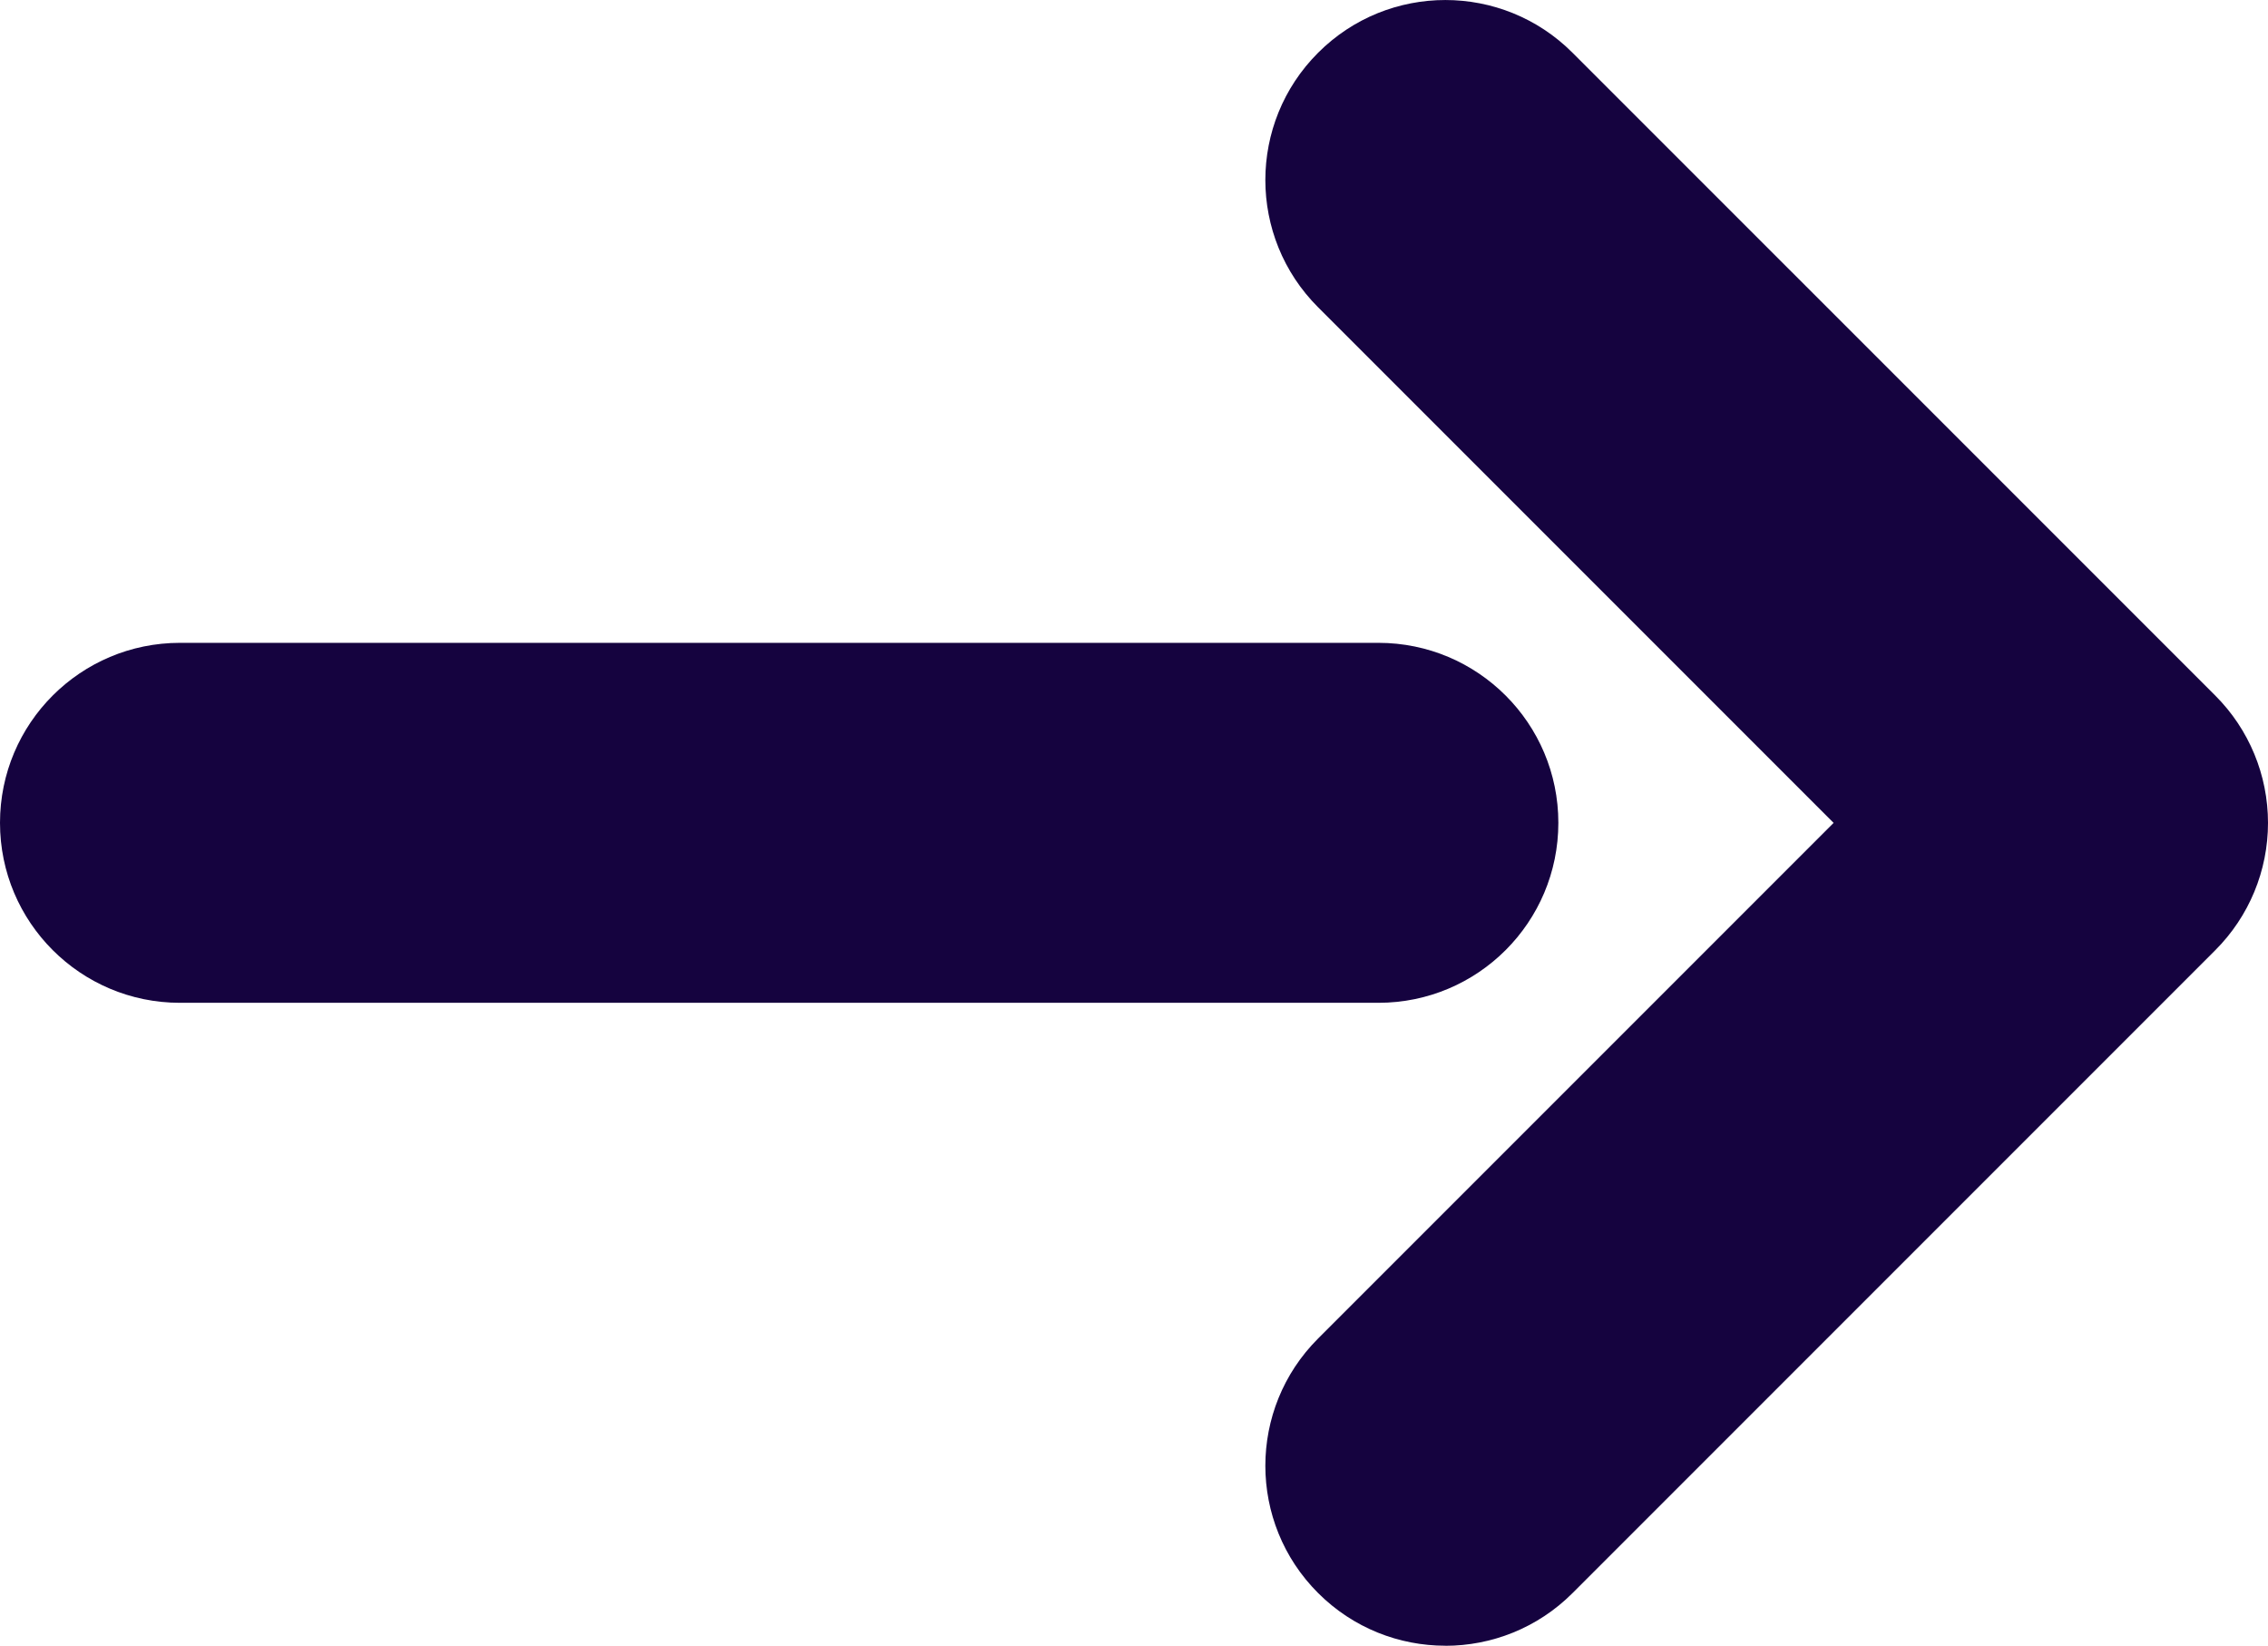
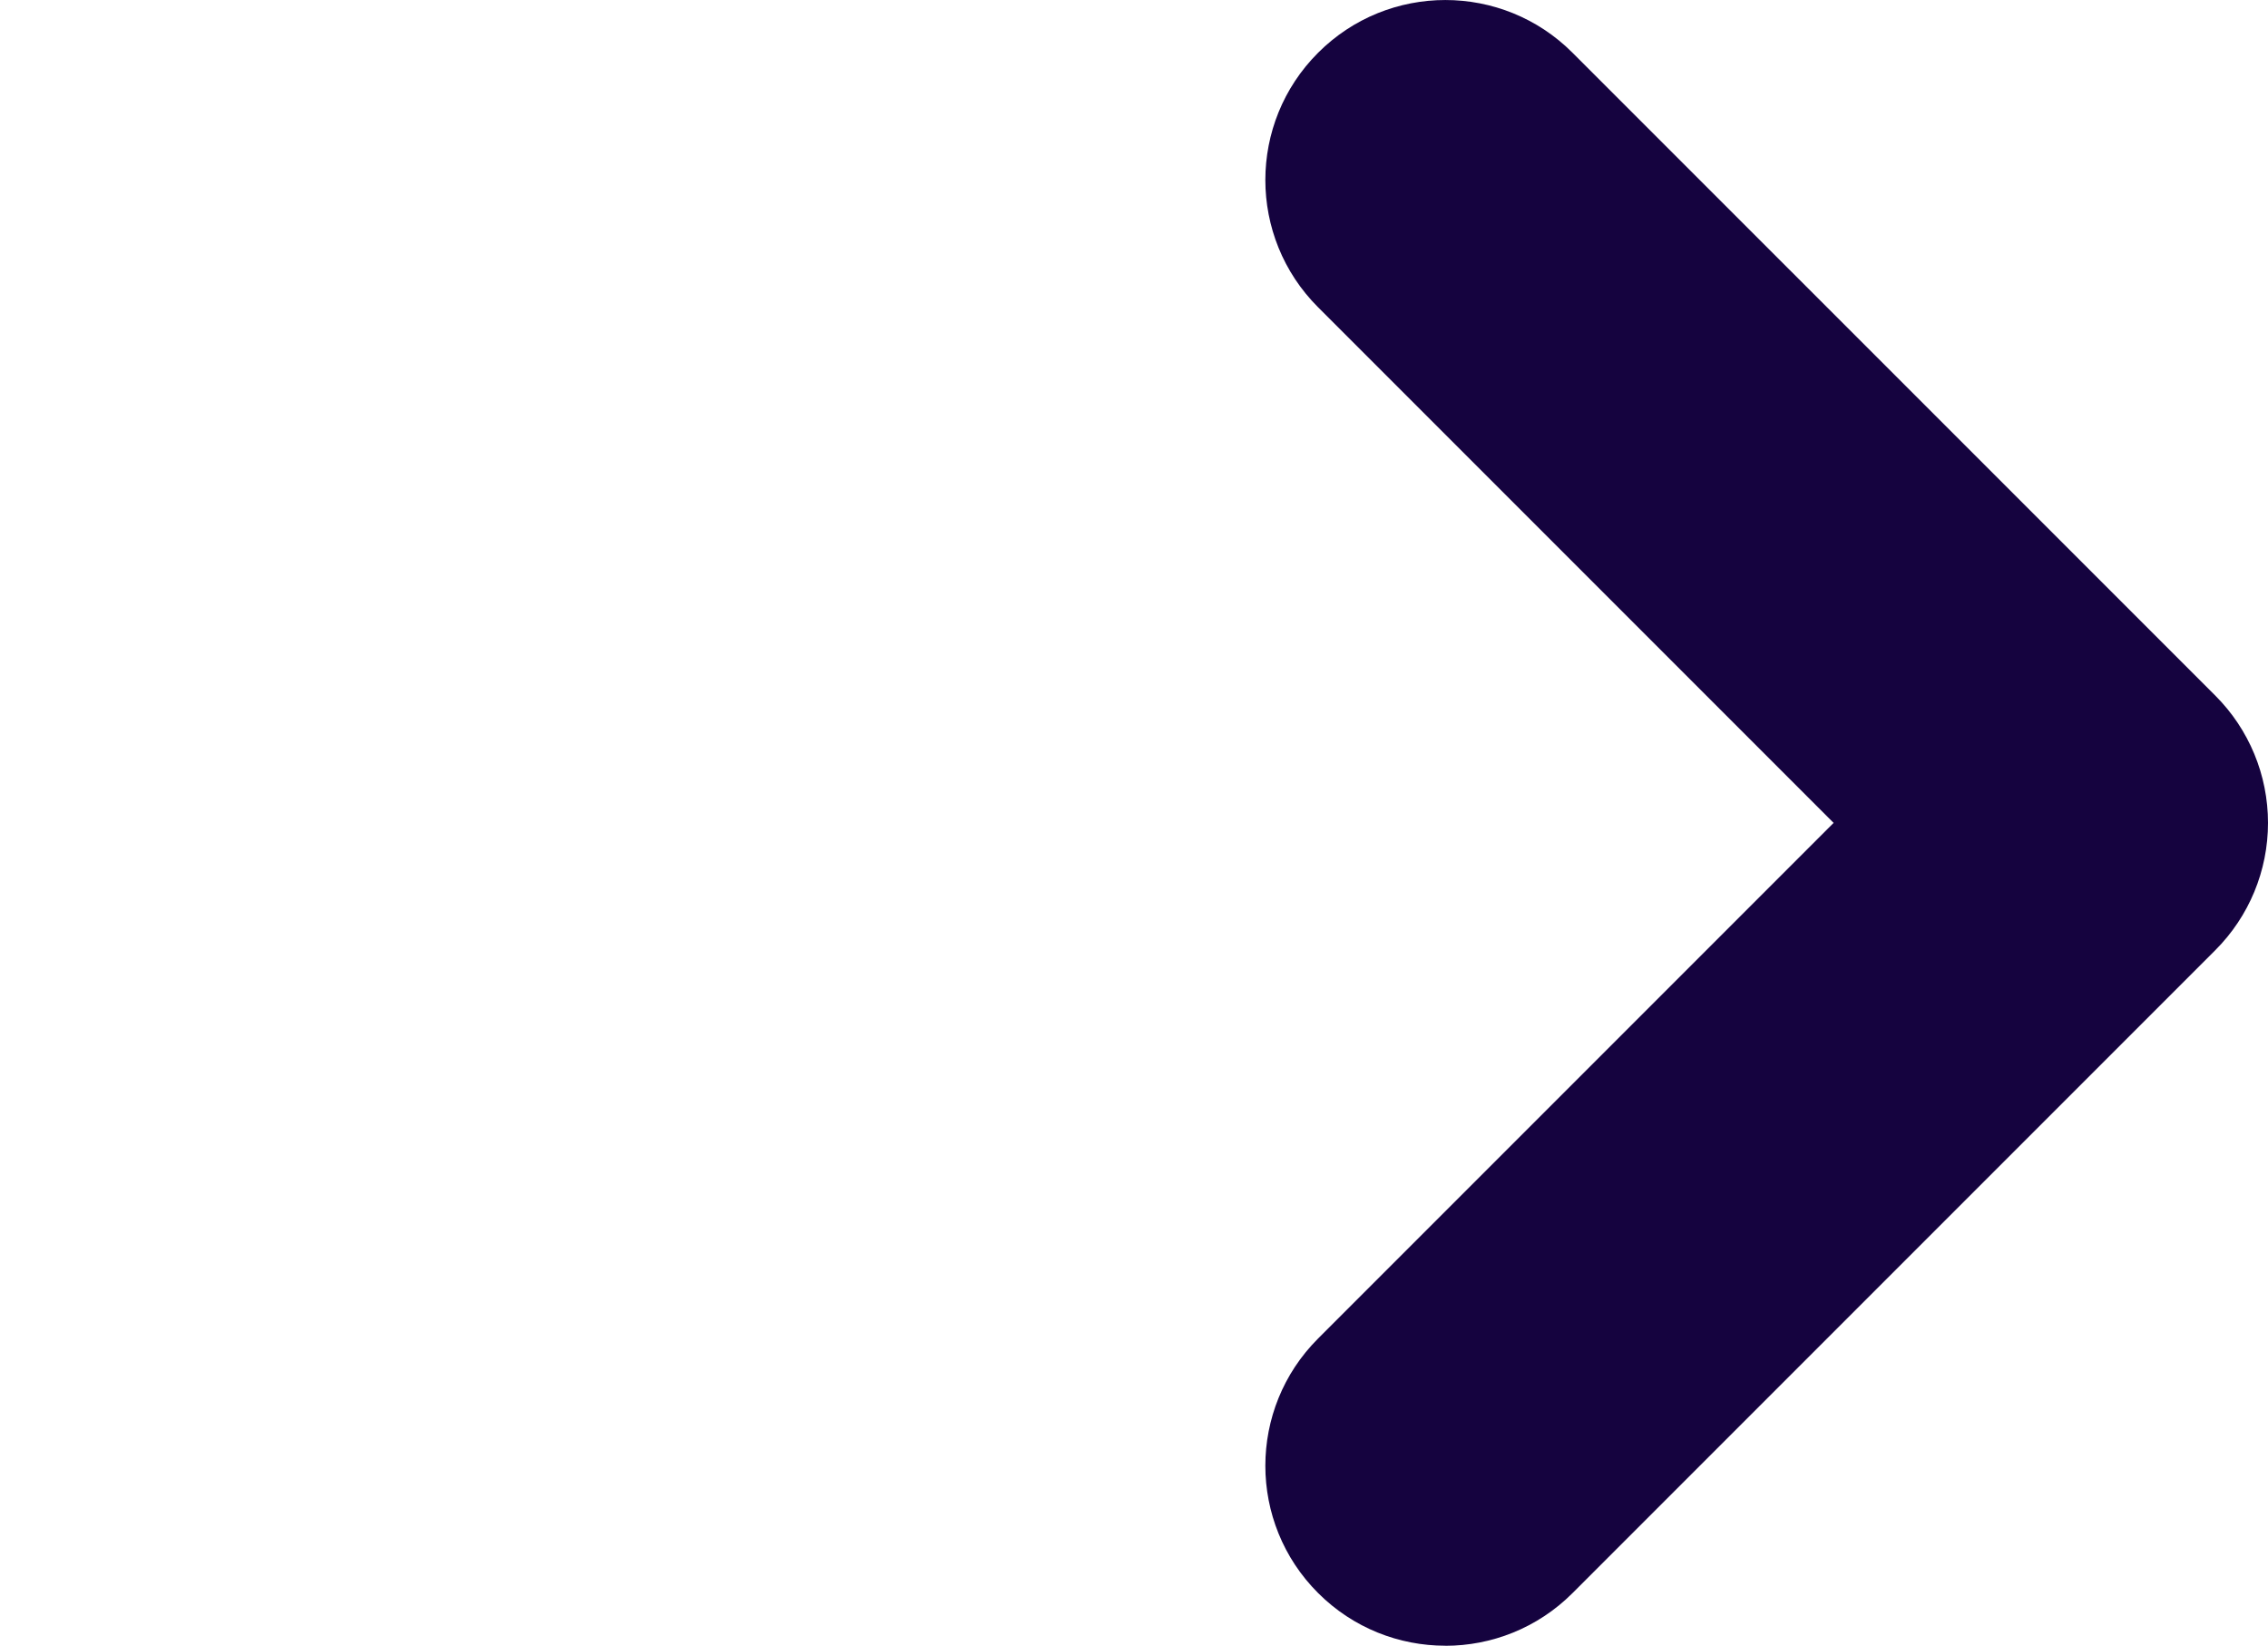
<svg xmlns="http://www.w3.org/2000/svg" id="Layer_2_copy" data-name="Layer 2 copy" viewBox="0 0 31.509 22.859">
  <defs>
    <style>      .cls-1 {        fill: #15033f;      }    </style>
  </defs>
  <path class="cls-1" d="m20.08,22.859c-.64,0-1.28-.244-1.768-.732-.977-.976-.977-2.559,0-3.535l7.162-7.162-7.162-7.162c-.977-.976-.977-2.559,0-3.535.976-.977,2.56-.977,3.535,0l8.93,8.929c.469.469.732,1.104.732,1.768s-.263,1.299-.732,1.768l-8.93,8.93c-.488.488-1.128.732-1.768.732Z" />
-   <path class="cls-1" d="m19.15,13.929H2.5c-1.381,0-2.5-1.119-2.5-2.5s1.119-2.5,2.5-2.5h16.65c1.381,0,2.5,1.119,2.5,2.5s-1.119,2.5-2.5,2.5Z" />
</svg>